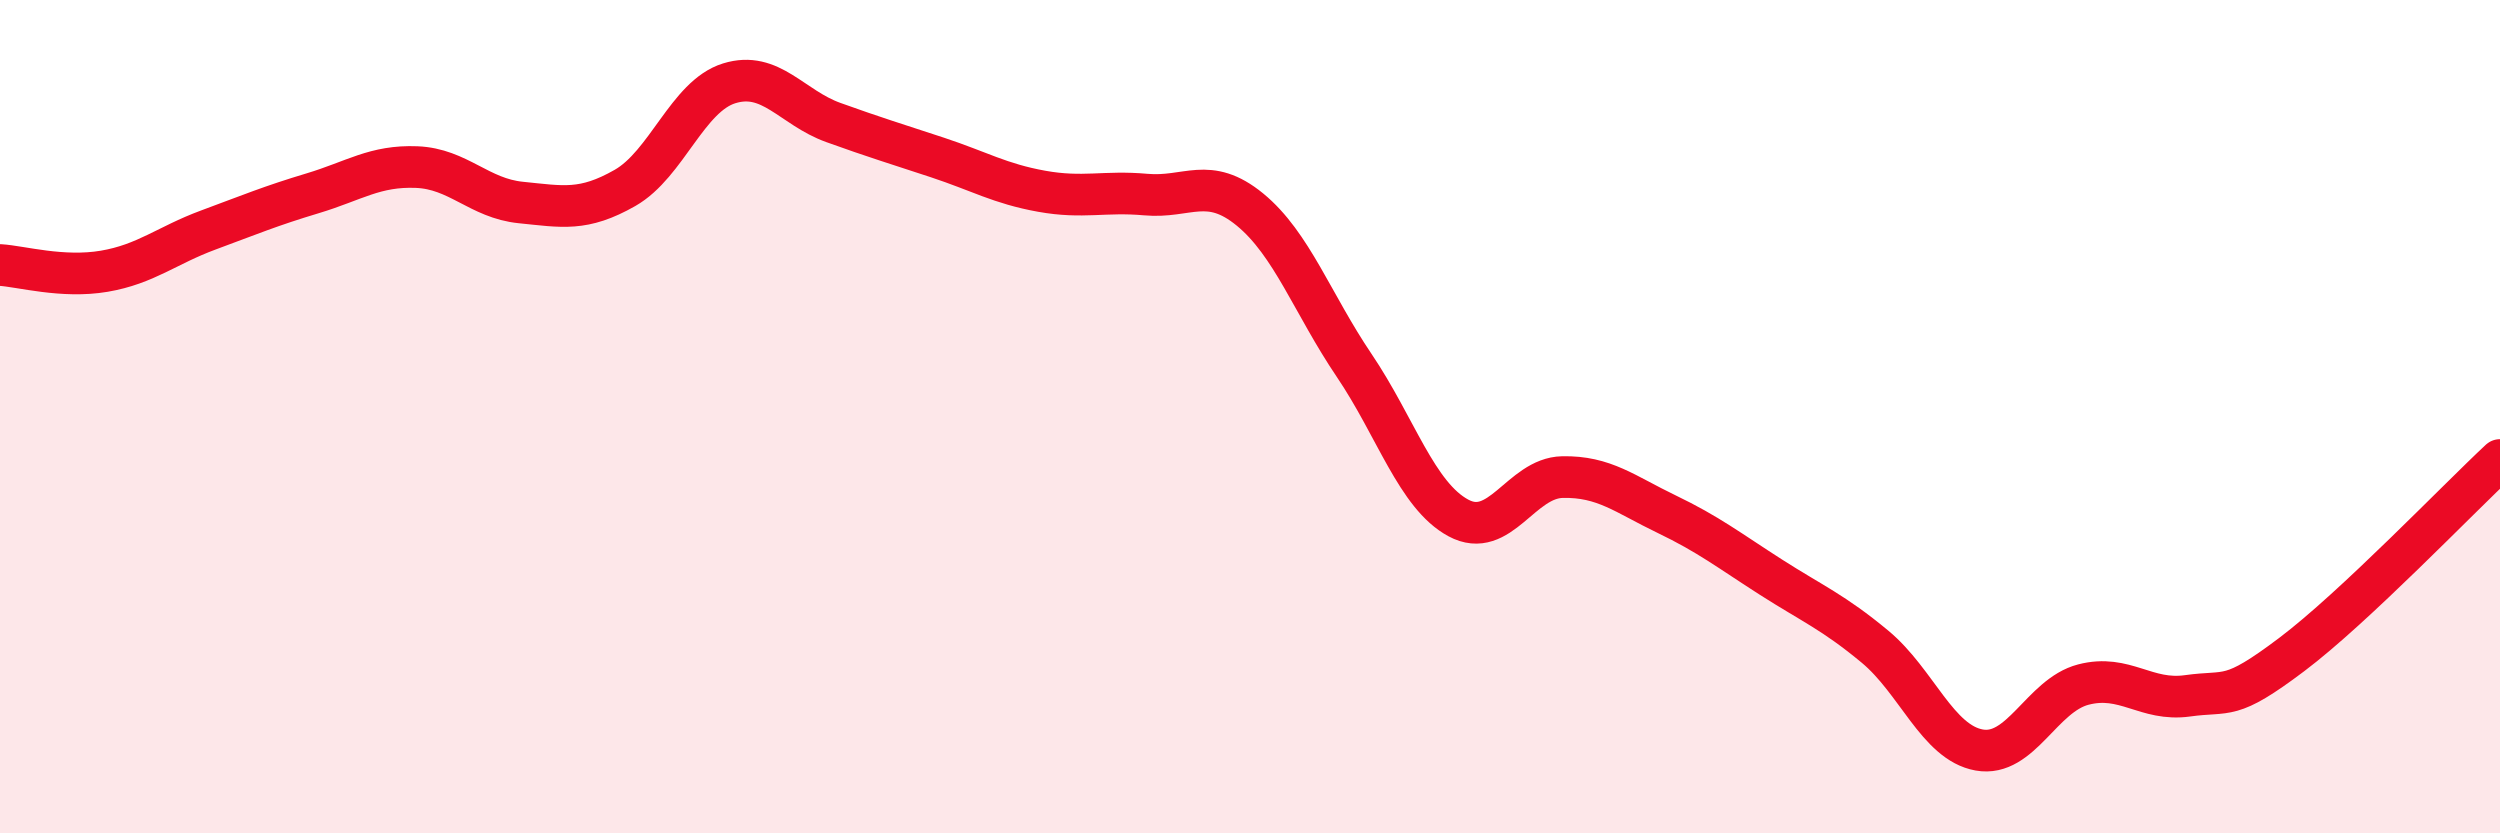
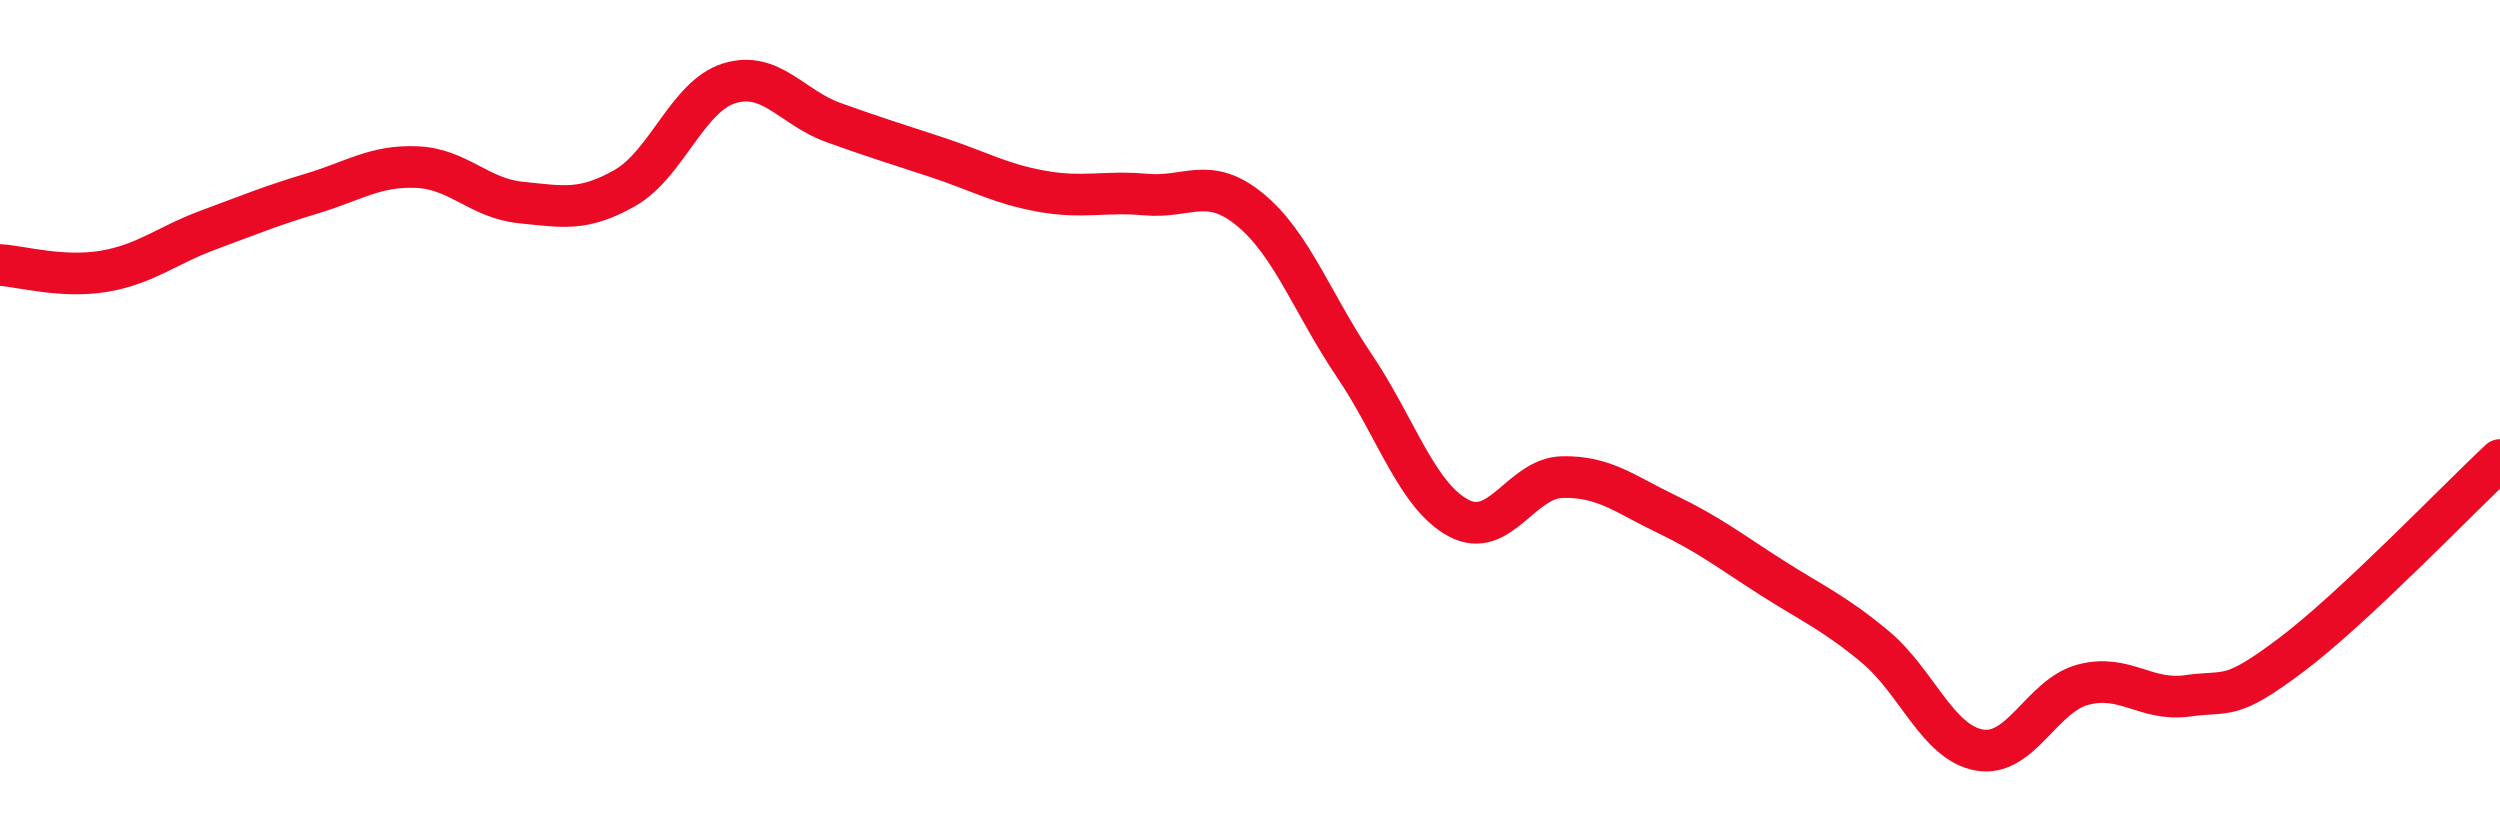
<svg xmlns="http://www.w3.org/2000/svg" width="60" height="20" viewBox="0 0 60 20">
-   <path d="M 0,6.36 C 0.5,6.39 1.5,6.68 2.5,6.51 C 3.5,6.34 4,5.89 5,5.52 C 6,5.15 6.5,4.94 7.5,4.64 C 8.5,4.34 9,3.97 10,4.01 C 11,4.05 11.5,4.76 12.5,4.86 C 13.5,4.96 14,5.08 15,4.51 C 16,3.94 16.5,2.31 17.5,2 C 18.5,1.69 19,2.58 20,2.94 C 21,3.3 21.5,3.45 22.5,3.78 C 23.5,4.11 24,4.41 25,4.59 C 26,4.77 26.5,4.58 27.5,4.67 C 28.5,4.76 29,4.21 30,5.03 C 31,5.85 31.5,7.29 32.5,8.77 C 33.5,10.25 34,11.89 35,12.43 C 36,12.97 36.5,11.47 37.5,11.45 C 38.5,11.43 39,11.86 40,12.34 C 41,12.82 41.5,13.21 42.5,13.85 C 43.5,14.49 44,14.69 45,15.52 C 46,16.35 46.5,17.82 47.5,18 C 48.5,18.18 49,16.69 50,16.43 C 51,16.17 51.5,16.84 52.5,16.7 C 53.5,16.56 53.5,16.84 55,15.71 C 56.5,14.58 59,11.97 60,11.04L60 20L0 20Z" fill="#EB0A25" opacity="0.1" stroke-linecap="round" stroke-linejoin="round" />
  <path d="M 0,6.36 C 0.5,6.39 1.5,6.68 2.5,6.51 C 3.5,6.34 4,5.89 5,5.52 C 6,5.15 6.5,4.94 7.5,4.64 C 8.5,4.34 9,3.97 10,4.01 C 11,4.05 11.5,4.76 12.5,4.86 C 13.5,4.96 14,5.08 15,4.51 C 16,3.94 16.5,2.31 17.5,2 C 18.5,1.69 19,2.58 20,2.94 C 21,3.3 21.5,3.45 22.5,3.78 C 23.5,4.11 24,4.41 25,4.59 C 26,4.77 26.5,4.58 27.5,4.67 C 28.5,4.76 29,4.21 30,5.03 C 31,5.85 31.5,7.29 32.5,8.77 C 33.5,10.25 34,11.89 35,12.43 C 36,12.97 36.5,11.47 37.5,11.45 C 38.5,11.43 39,11.86 40,12.34 C 41,12.82 41.5,13.21 42.5,13.85 C 43.5,14.49 44,14.69 45,15.52 C 46,16.35 46.5,17.82 47.5,18 C 48.5,18.18 49,16.69 50,16.43 C 51,16.17 51.5,16.84 52.5,16.7 C 53.5,16.56 53.5,16.84 55,15.71 C 56.5,14.58 59,11.97 60,11.04" stroke="#EB0A25" stroke-width="1" fill="none" stroke-linecap="round" stroke-linejoin="round" />
</svg>